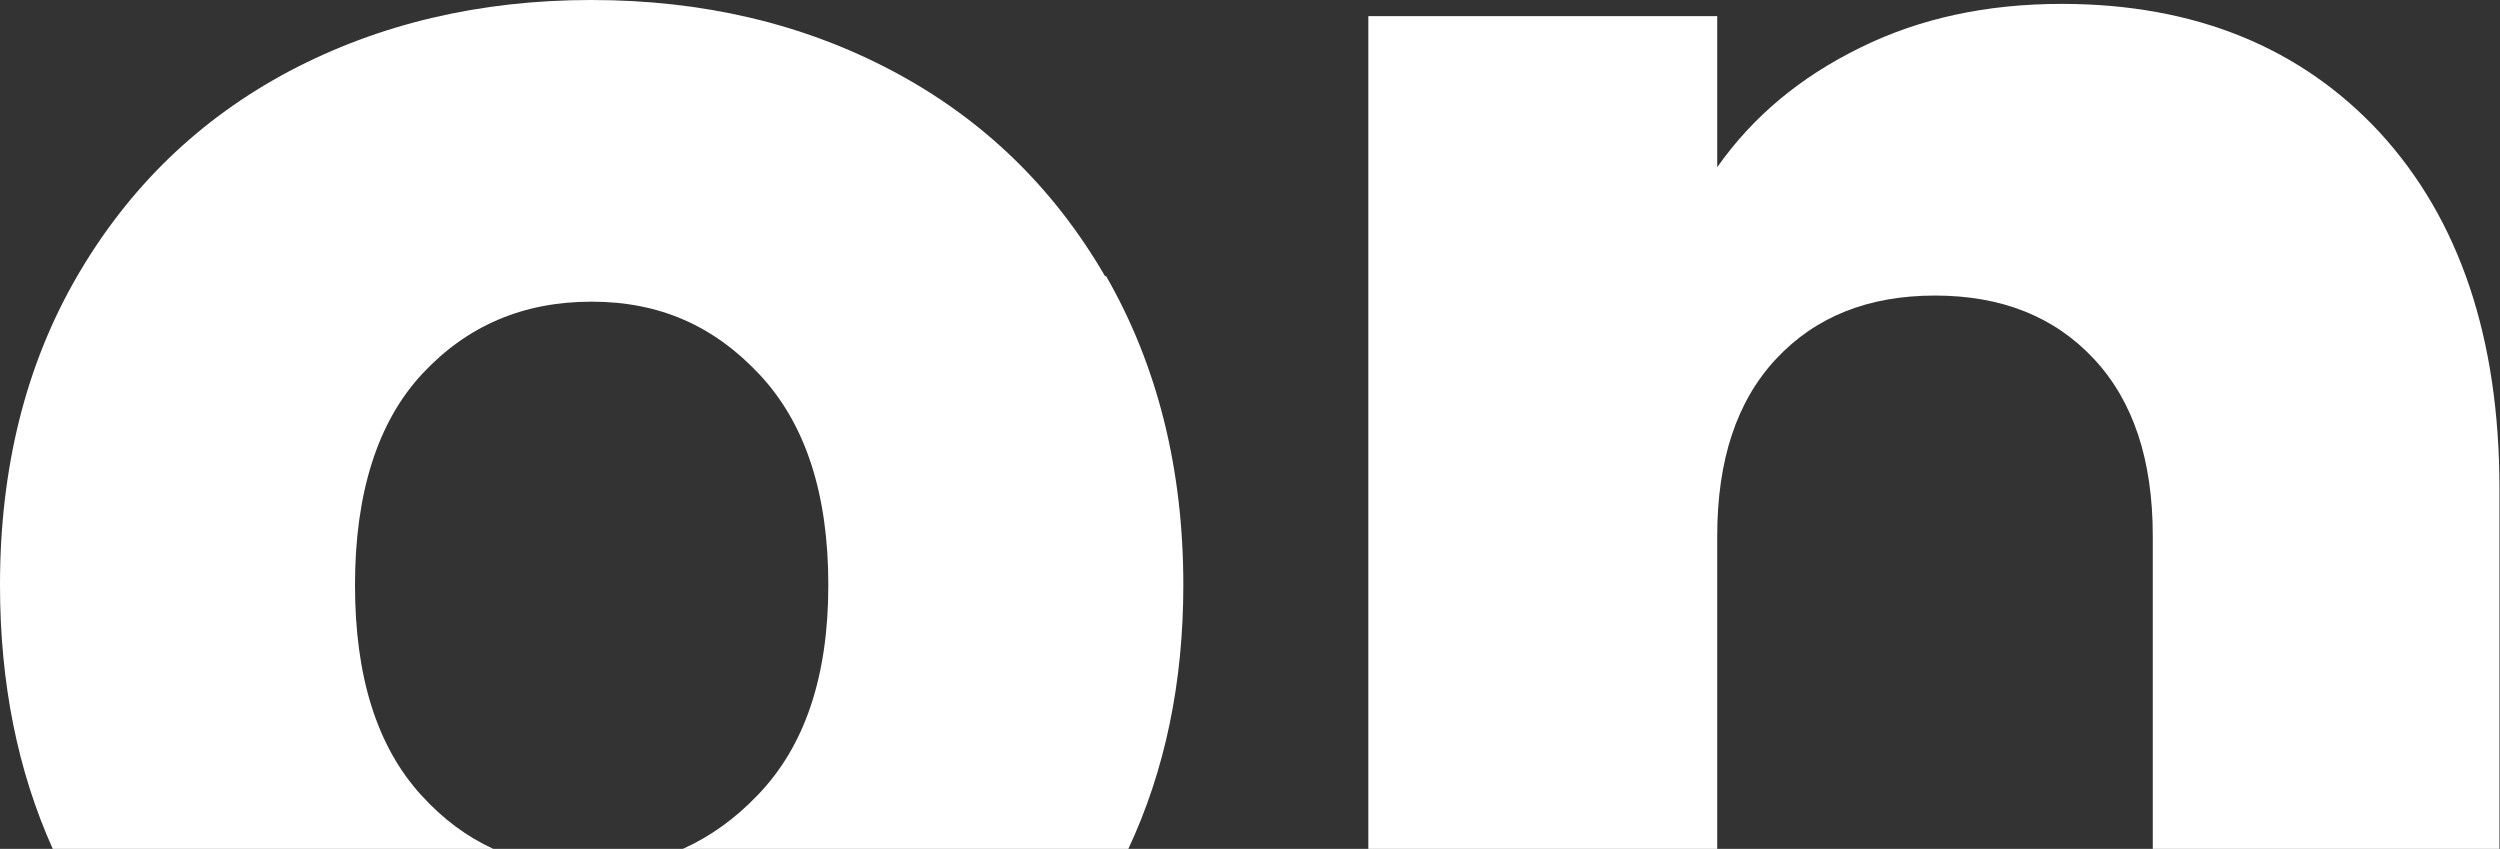
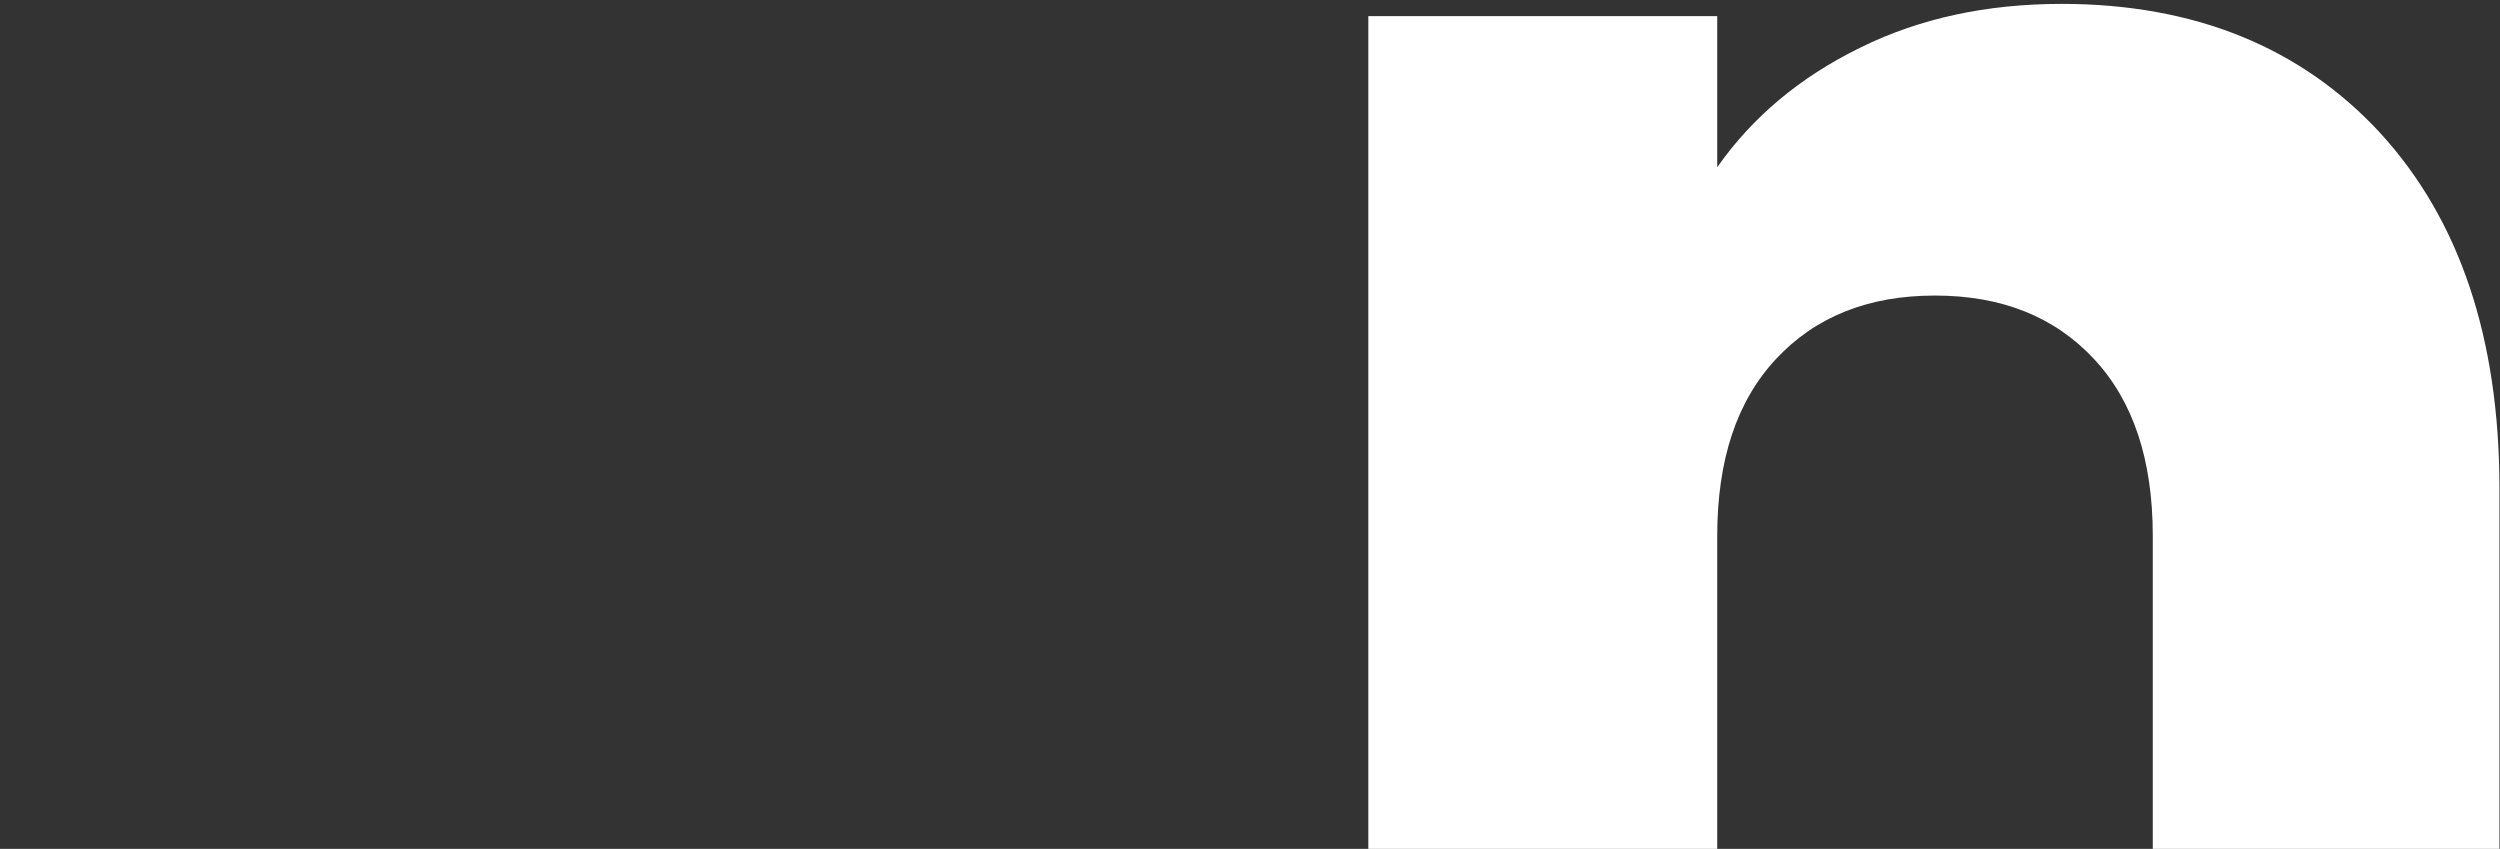
<svg xmlns="http://www.w3.org/2000/svg" id="Camada_2" data-name="Camada 2" viewBox="0 0 45 15.28">
  <rect x="0" y="0" width="45" height="15.28" fill="#333333" stroke="none" />
  <defs>
    <style>      .cls-1 {        fill: #fff;      }    </style>
  </defs>
  <g id="Camada_2-2" data-name="Camada 2">
    <g>
-       <path class="cls-1" d="M19.89,4.97c-.93-1.6-2.2-2.83-3.82-3.69-1.62-.86-3.43-1.28-5.43-1.28s-3.82.43-5.43,1.28c-1.62.86-2.89,2.09-3.82,3.69-.93,1.6-1.39,3.46-1.39,5.56,0,1.77.32,3.35.95,4.75h7.93c-.48-.22-.91-.54-1.3-.97-.8-.88-1.19-2.14-1.19-3.78s.4-2.93,1.21-3.8c.81-.87,1.82-1.3,3.05-1.3s2.21.44,3.03,1.32c.82.88,1.23,2.14,1.23,3.78s-.42,2.9-1.27,3.78c-.41.43-.86.75-1.35.97h8.02c.66-1.41.99-2.99.99-4.75,0-2.1-.47-3.96-1.39-5.56Z" />
      <path class="cls-1" d="M42.85,2.4c-1.43-1.55-3.35-2.33-5.74-2.33-1.35,0-2.56.26-3.63.79-1.08.53-1.93,1.24-2.57,2.15V.29h-6.28v14.99h6.28v-5.63c0-1.37.35-2.43,1.06-3.19.71-.76,1.66-1.14,2.86-1.14s2.15.38,2.86,1.14c.71.76,1.06,1.82,1.06,3.19v5.63h6.24v-6.48c0-2.72-.72-4.85-2.15-6.41Z" />
    </g>
  </g>
</svg>